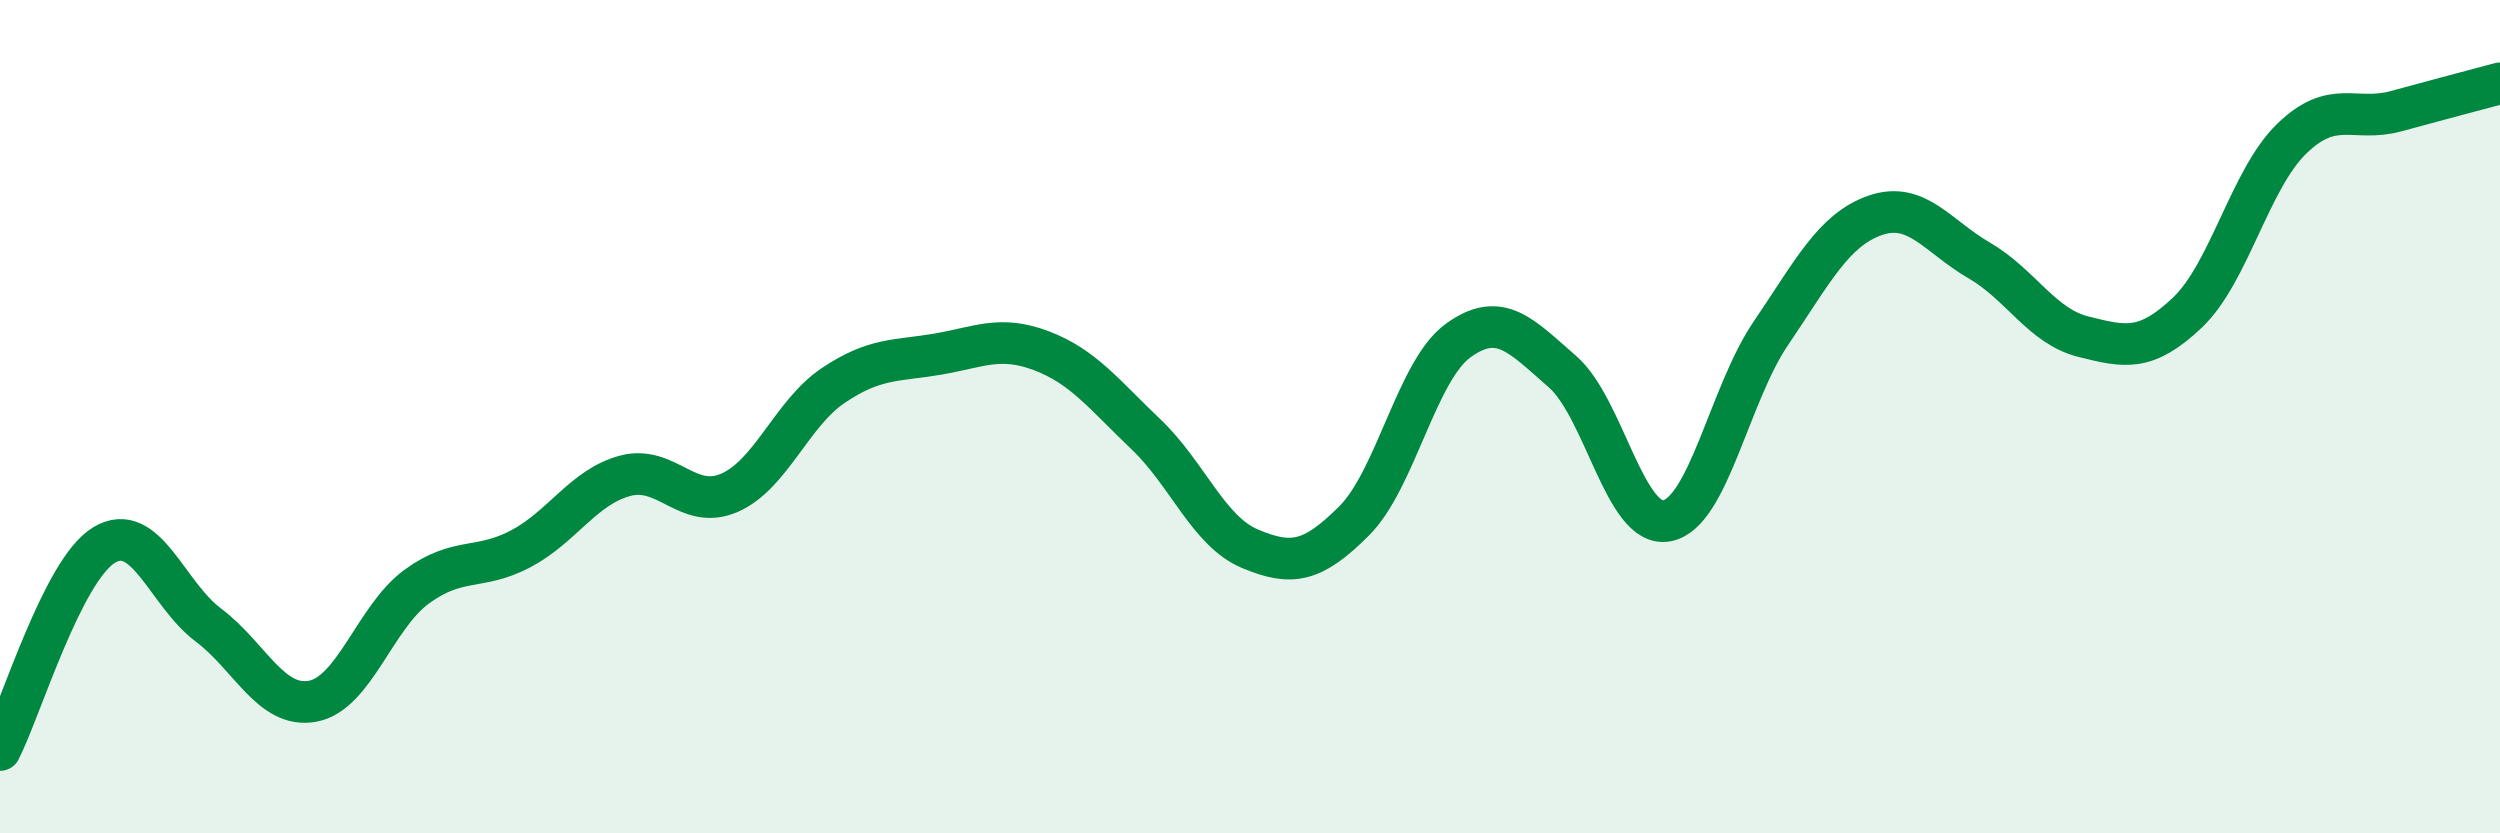
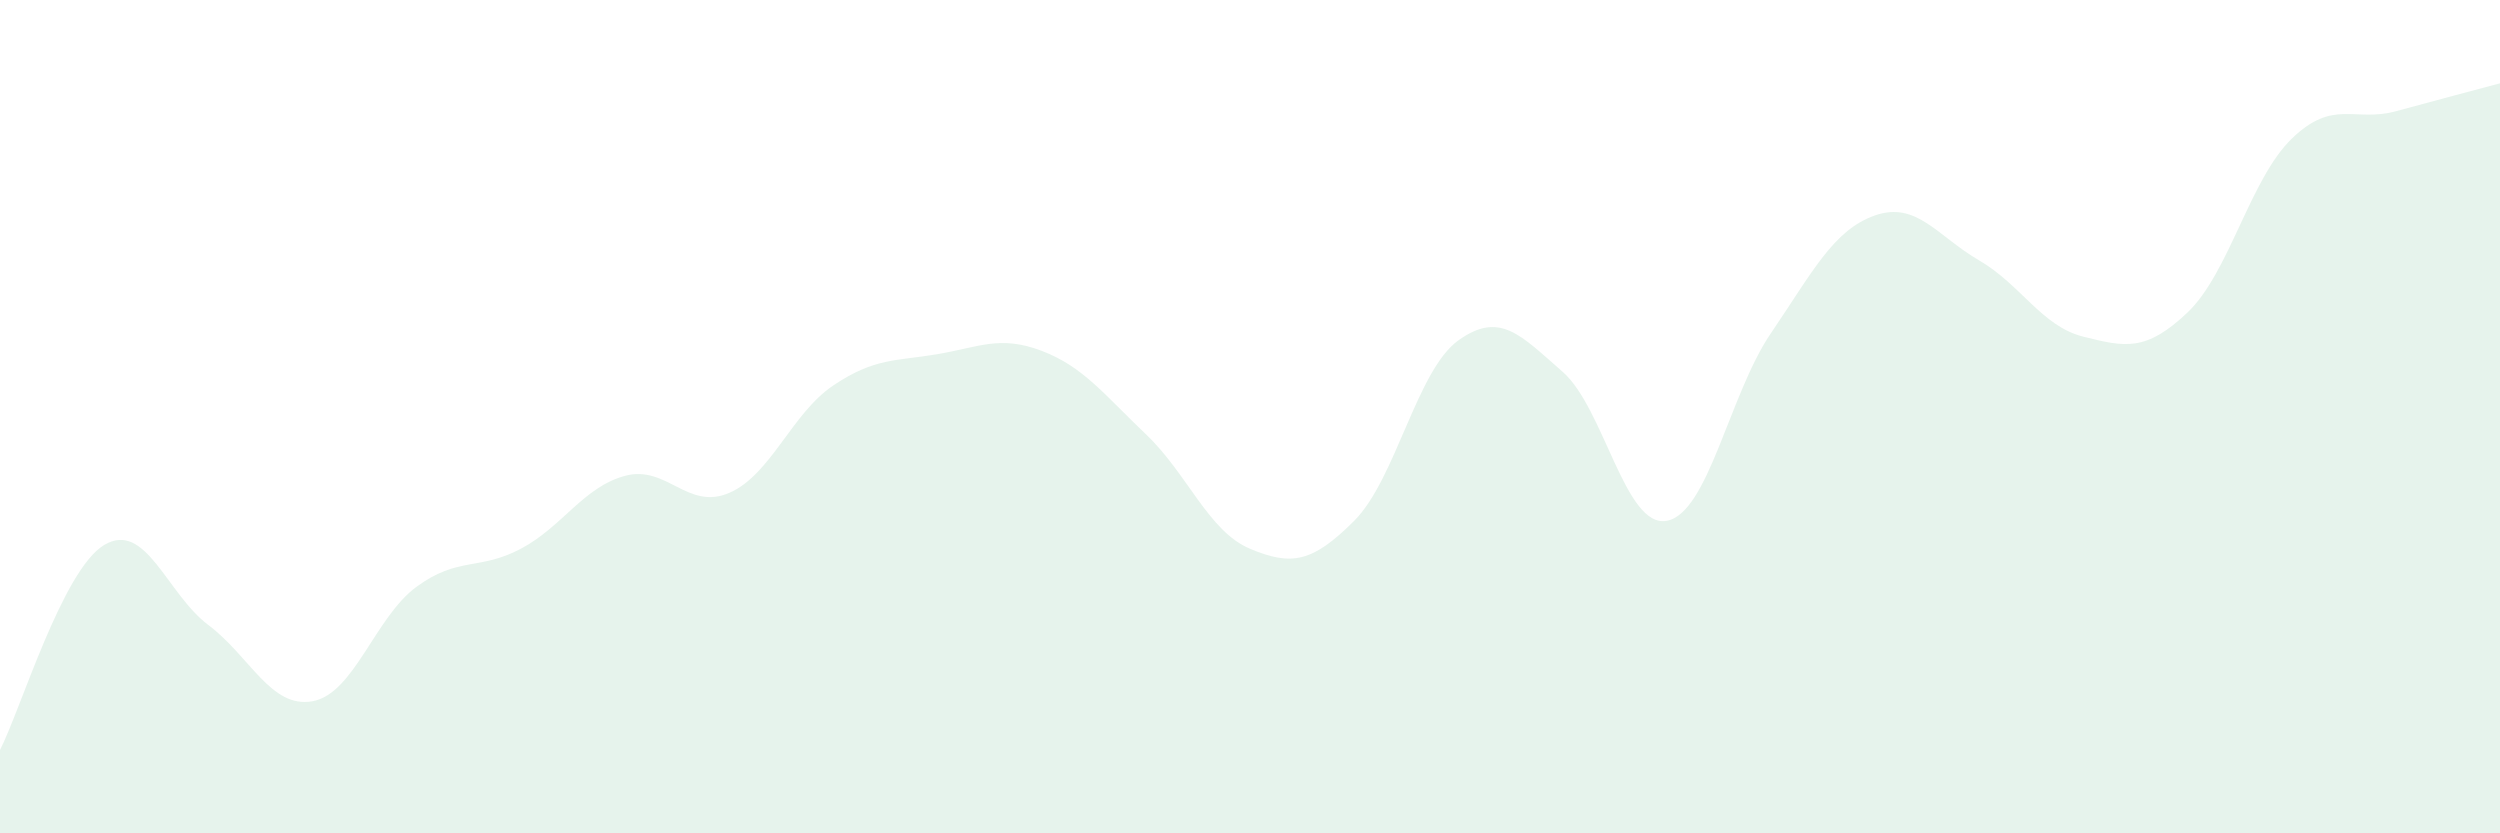
<svg xmlns="http://www.w3.org/2000/svg" width="60" height="20" viewBox="0 0 60 20">
  <path d="M 0,18 C 0.5,17.02 1.5,13.68 2.5,13.08 C 3.5,12.48 4,14.25 5,15 C 6,15.75 6.5,17.01 7.5,16.83 C 8.5,16.65 9,14.81 10,14.08 C 11,13.35 11.5,13.7 12.5,13.17 C 13.5,12.64 14,11.69 15,11.42 C 16,11.15 16.5,12.26 17.5,11.83 C 18.5,11.4 19,9.92 20,9.25 C 21,8.58 21.5,8.67 22.5,8.5 C 23.5,8.33 24,8.04 25,8.42 C 26,8.8 26.5,9.47 27.5,10.42 C 28.5,11.37 29,12.75 30,13.17 C 31,13.59 31.5,13.5 32.5,12.5 C 33.5,11.5 34,8.89 35,8.17 C 36,7.45 36.5,8.05 37.5,8.92 C 38.5,9.79 39,12.68 40,12.5 C 41,12.32 41.5,9.47 42.5,8 C 43.5,6.53 44,5.52 45,5.17 C 46,4.82 46.5,5.67 47.5,6.25 C 48.5,6.83 49,7.83 50,8.08 C 51,8.33 51.5,8.45 52.5,7.5 C 53.5,6.55 54,4.3 55,3.33 C 56,2.36 56.5,2.94 57.5,2.67 C 58.5,2.4 59.5,2.13 60,2L60 20L0 20Z" fill="#008740" opacity="0.1" stroke-linecap="round" stroke-linejoin="round" />
-   <path d="M 0,18 C 0.5,17.02 1.5,13.68 2.5,13.08 C 3.5,12.48 4,14.25 5,15 C 6,15.75 6.5,17.01 7.5,16.83 C 8.5,16.65 9,14.81 10,14.08 C 11,13.35 11.5,13.7 12.5,13.17 C 13.5,12.64 14,11.69 15,11.42 C 16,11.15 16.5,12.26 17.5,11.83 C 18.5,11.4 19,9.92 20,9.25 C 21,8.58 21.5,8.67 22.5,8.5 C 23.5,8.33 24,8.04 25,8.42 C 26,8.8 26.5,9.47 27.5,10.42 C 28.5,11.37 29,12.75 30,13.17 C 31,13.59 31.5,13.5 32.5,12.5 C 33.5,11.5 34,8.89 35,8.17 C 36,7.45 36.5,8.05 37.5,8.92 C 38.5,9.79 39,12.68 40,12.5 C 41,12.32 41.5,9.47 42.5,8 C 43.5,6.53 44,5.52 45,5.17 C 46,4.82 46.5,5.67 47.5,6.25 C 48.5,6.83 49,7.83 50,8.08 C 51,8.33 51.5,8.45 52.5,7.5 C 53.5,6.55 54,4.3 55,3.33 C 56,2.36 56.5,2.94 57.5,2.67 C 58.5,2.4 59.5,2.13 60,2" stroke="#008740" stroke-width="1" fill="none" stroke-linecap="round" stroke-linejoin="round" />
</svg>